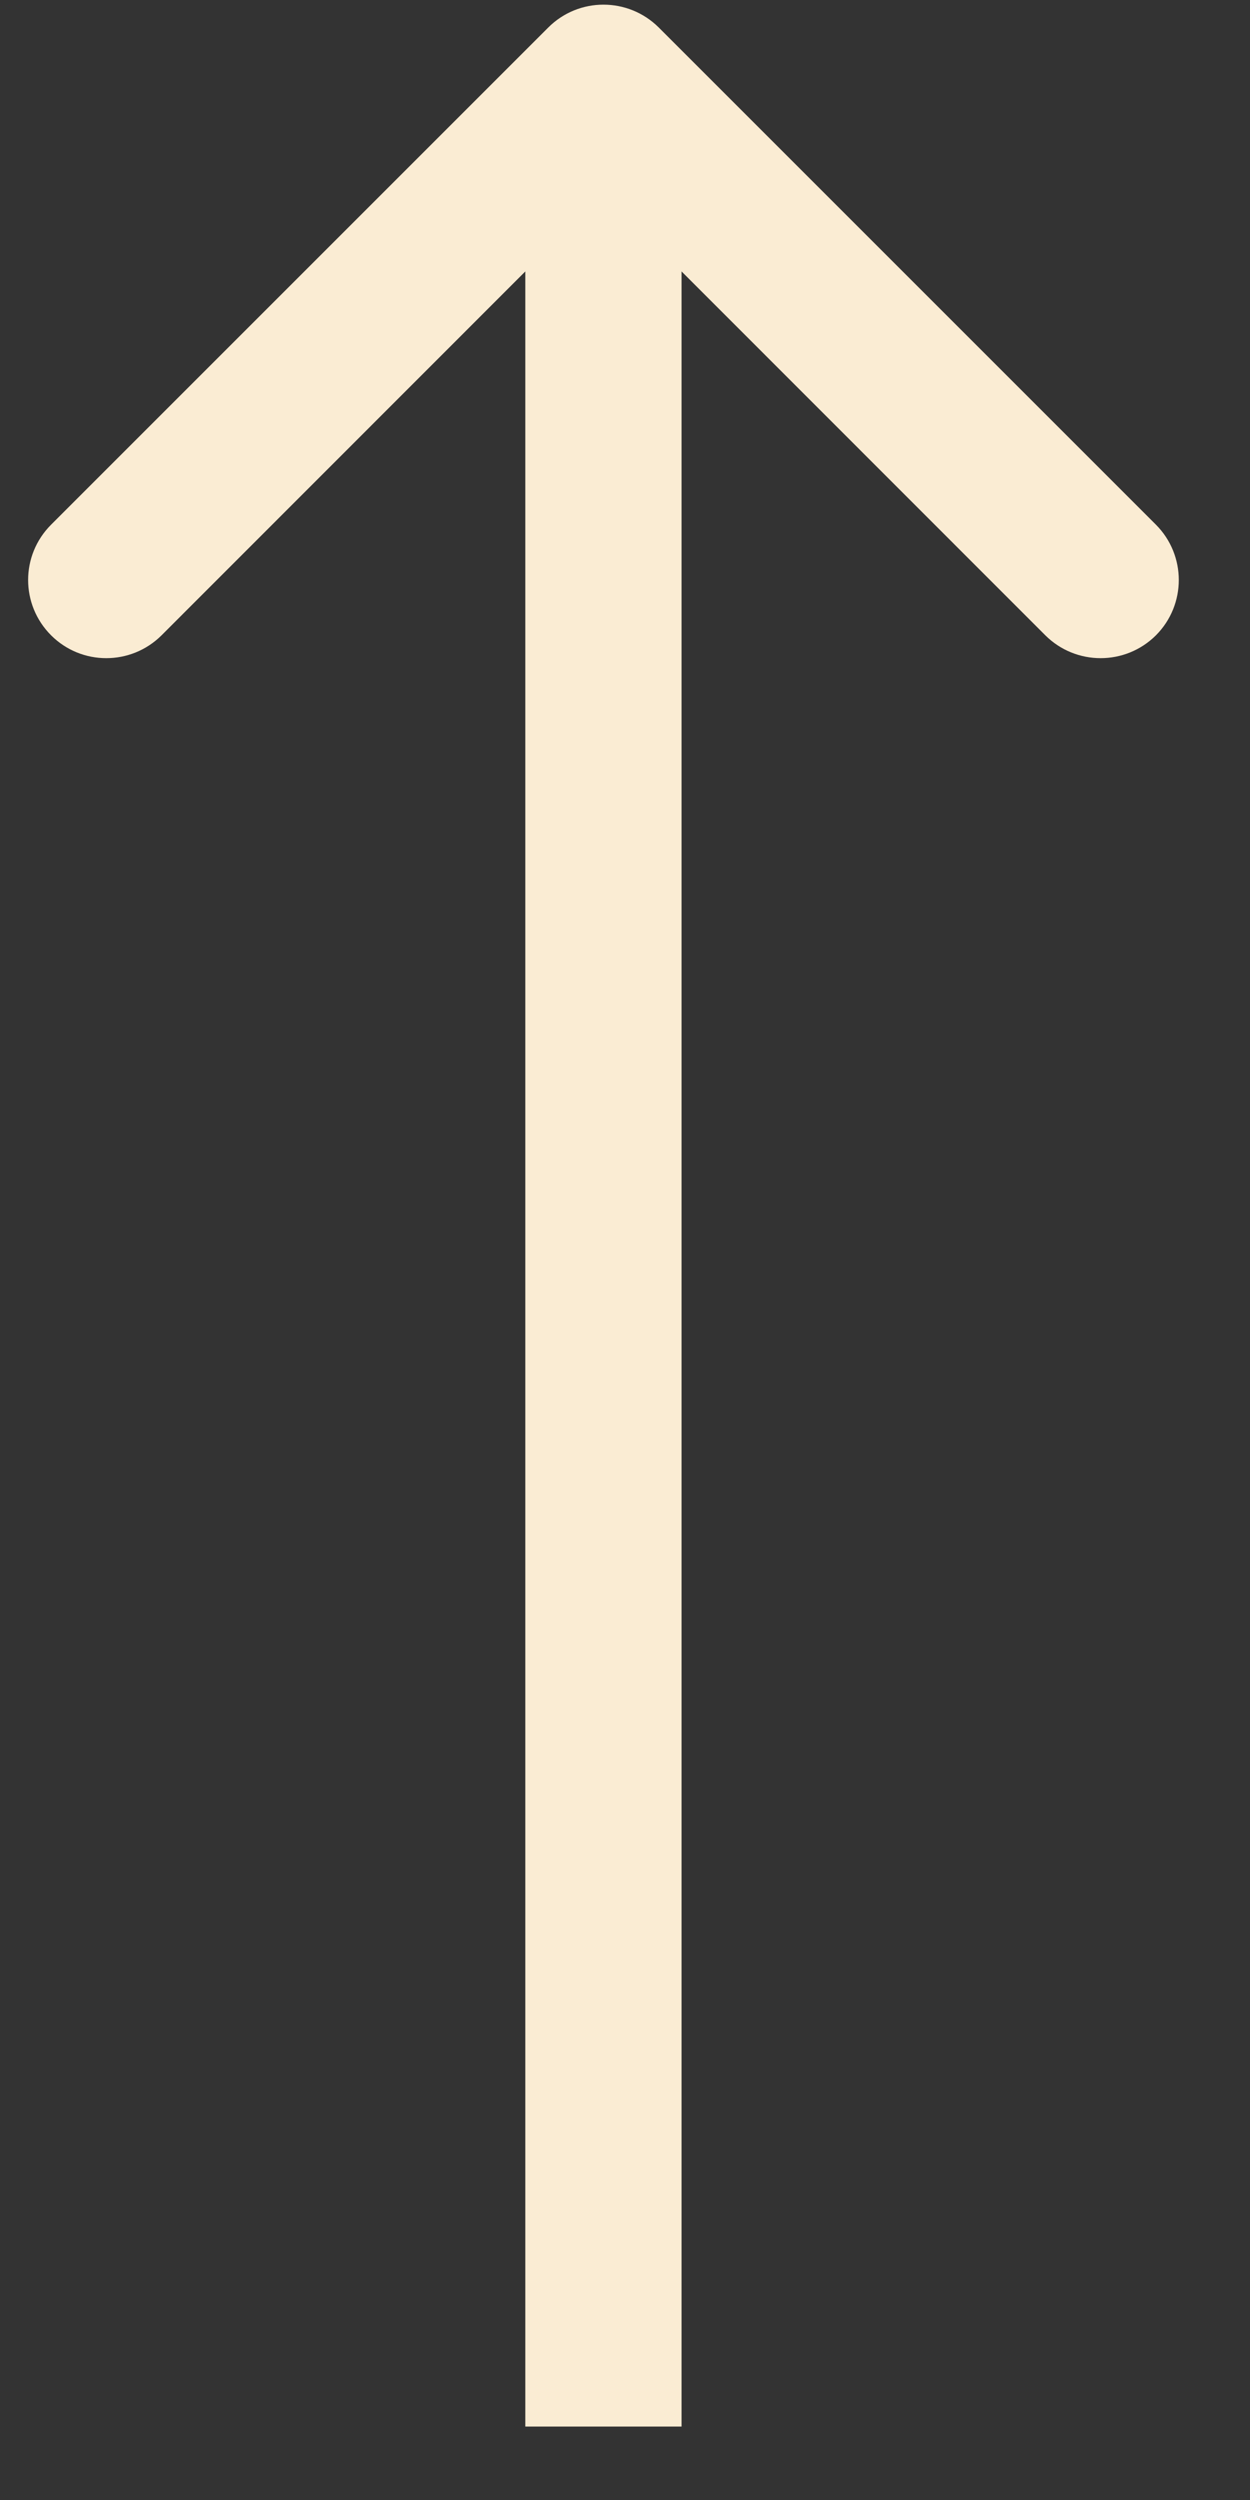
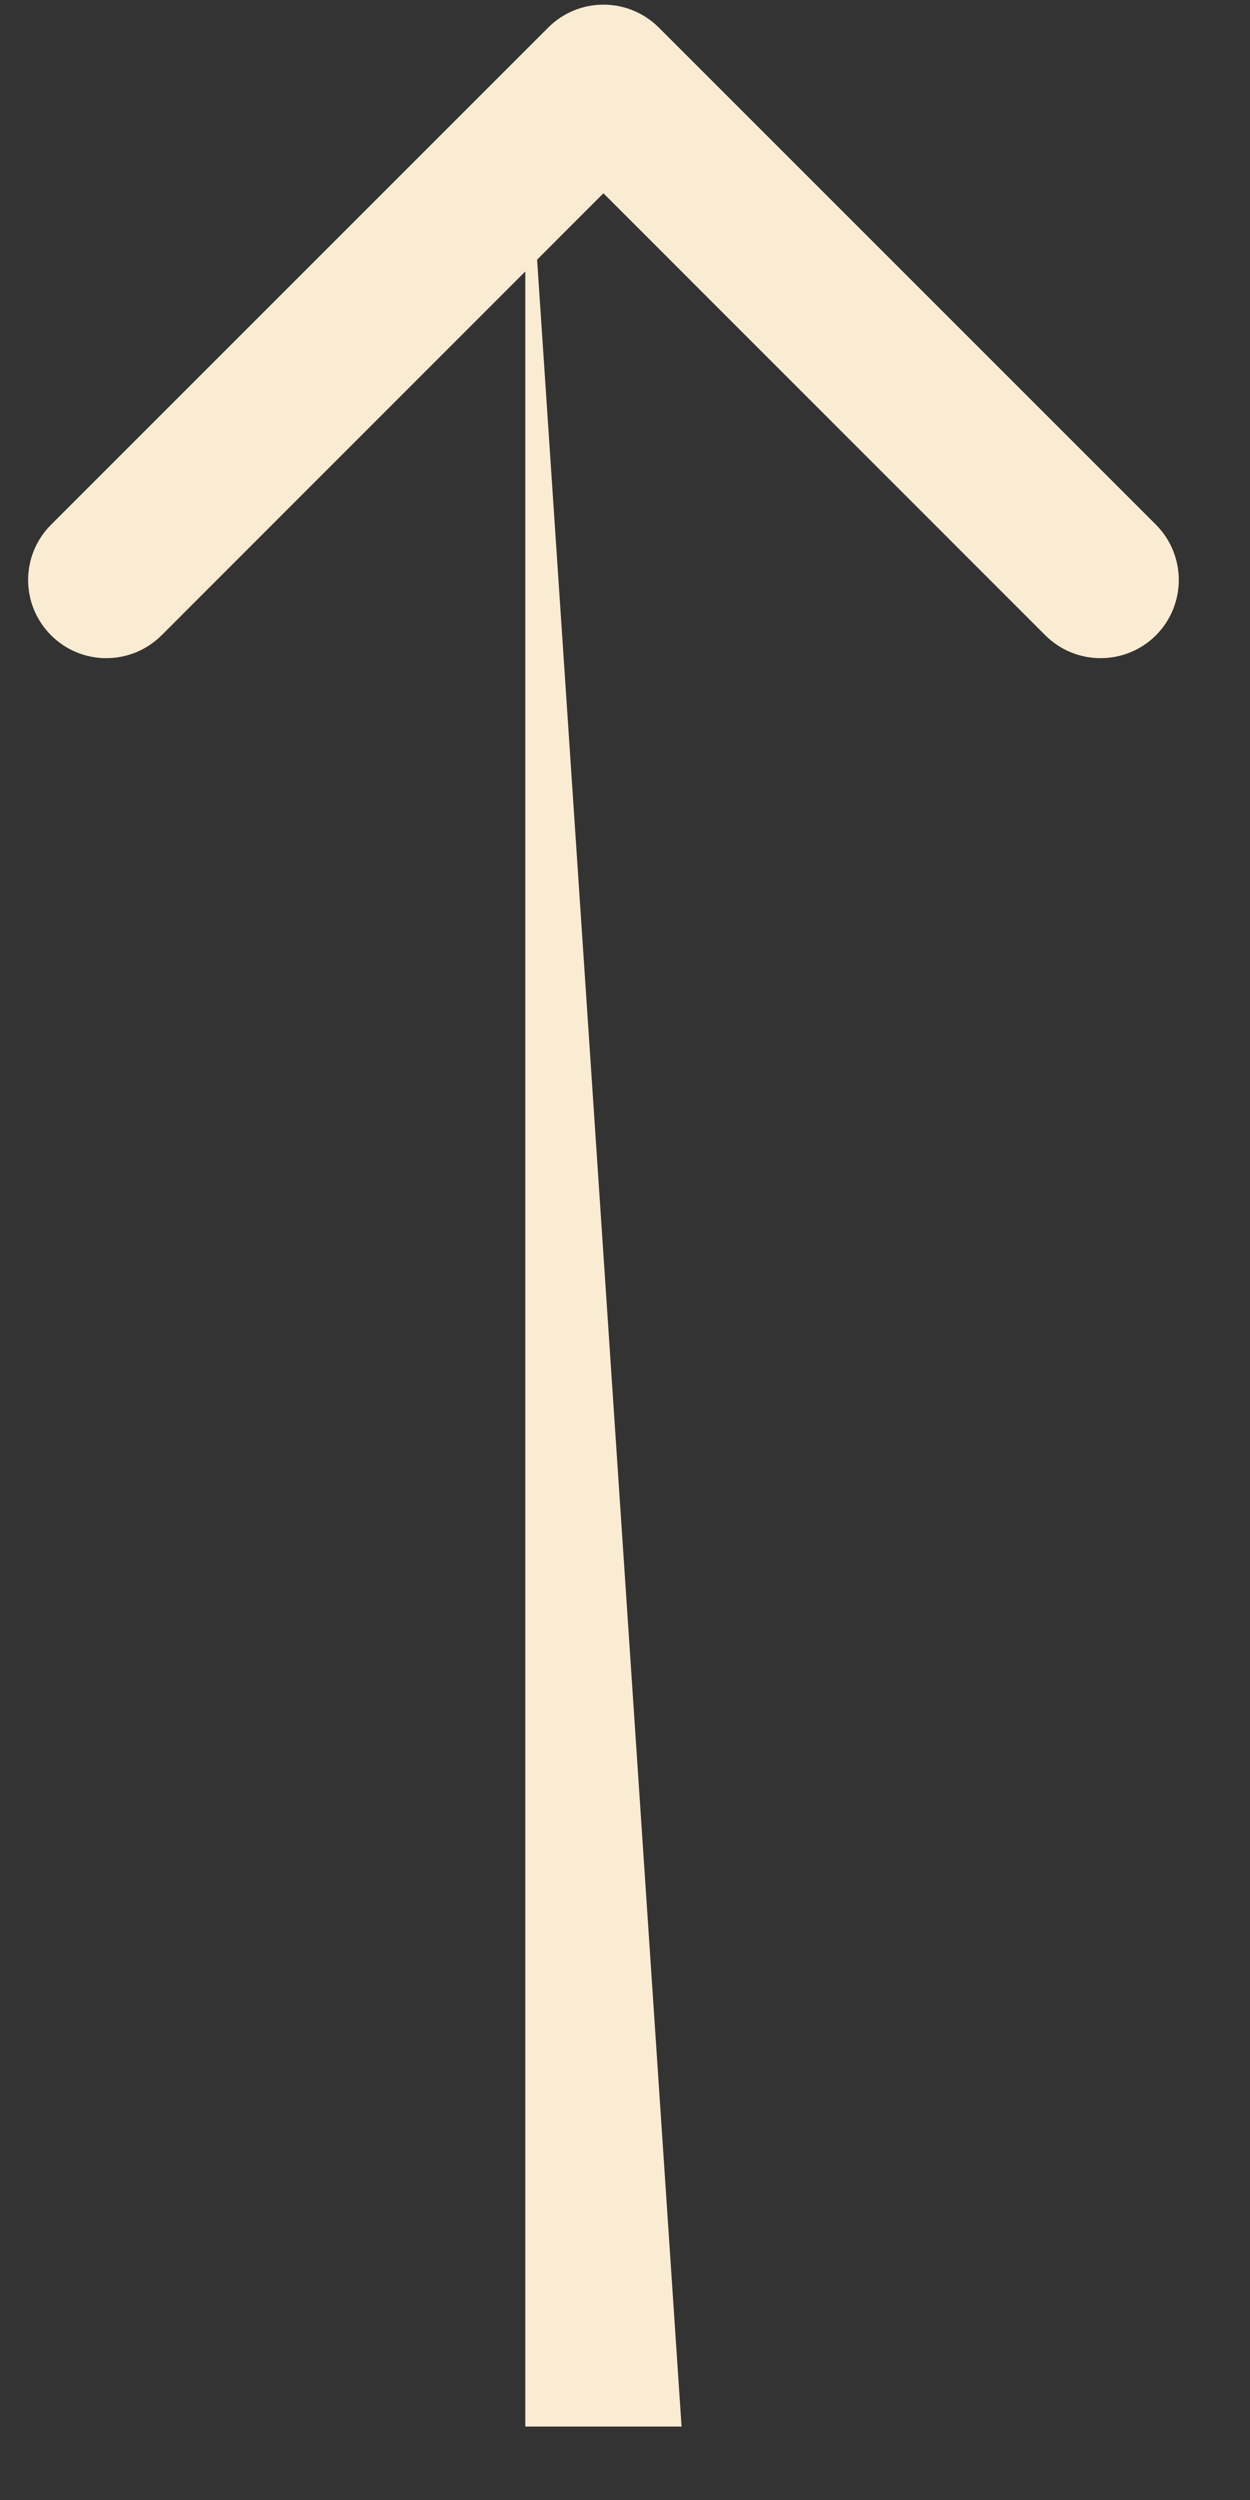
<svg xmlns="http://www.w3.org/2000/svg" width="8" height="16" viewBox="0 0 8 16" fill="none">
  <rect x="0" y="0" width="8" height="16" fill="#333333" stroke="none" />
-   <path d="M4.216 0.176C4.02 -0.019 3.704 -0.019 3.509 0.176L0.327 3.358C0.131 3.554 0.131 3.87 0.327 4.066C0.522 4.261 0.838 4.261 1.034 4.066L3.862 1.237L6.69 4.066C6.886 4.261 7.202 4.261 7.398 4.066C7.593 3.87 7.593 3.554 7.398 3.358L4.216 0.176ZM4.362 15.53L4.362 0.53L3.362 0.53L3.362 15.53L4.362 15.53Z" fill="#FAECD3" />
+   <path d="M4.216 0.176C4.02 -0.019 3.704 -0.019 3.509 0.176L0.327 3.358C0.131 3.554 0.131 3.87 0.327 4.066C0.522 4.261 0.838 4.261 1.034 4.066L3.862 1.237L6.69 4.066C6.886 4.261 7.202 4.261 7.398 4.066C7.593 3.87 7.593 3.554 7.398 3.358L4.216 0.176ZM4.362 15.53L3.362 0.53L3.362 15.53L4.362 15.53Z" fill="#FAECD3" />
</svg>